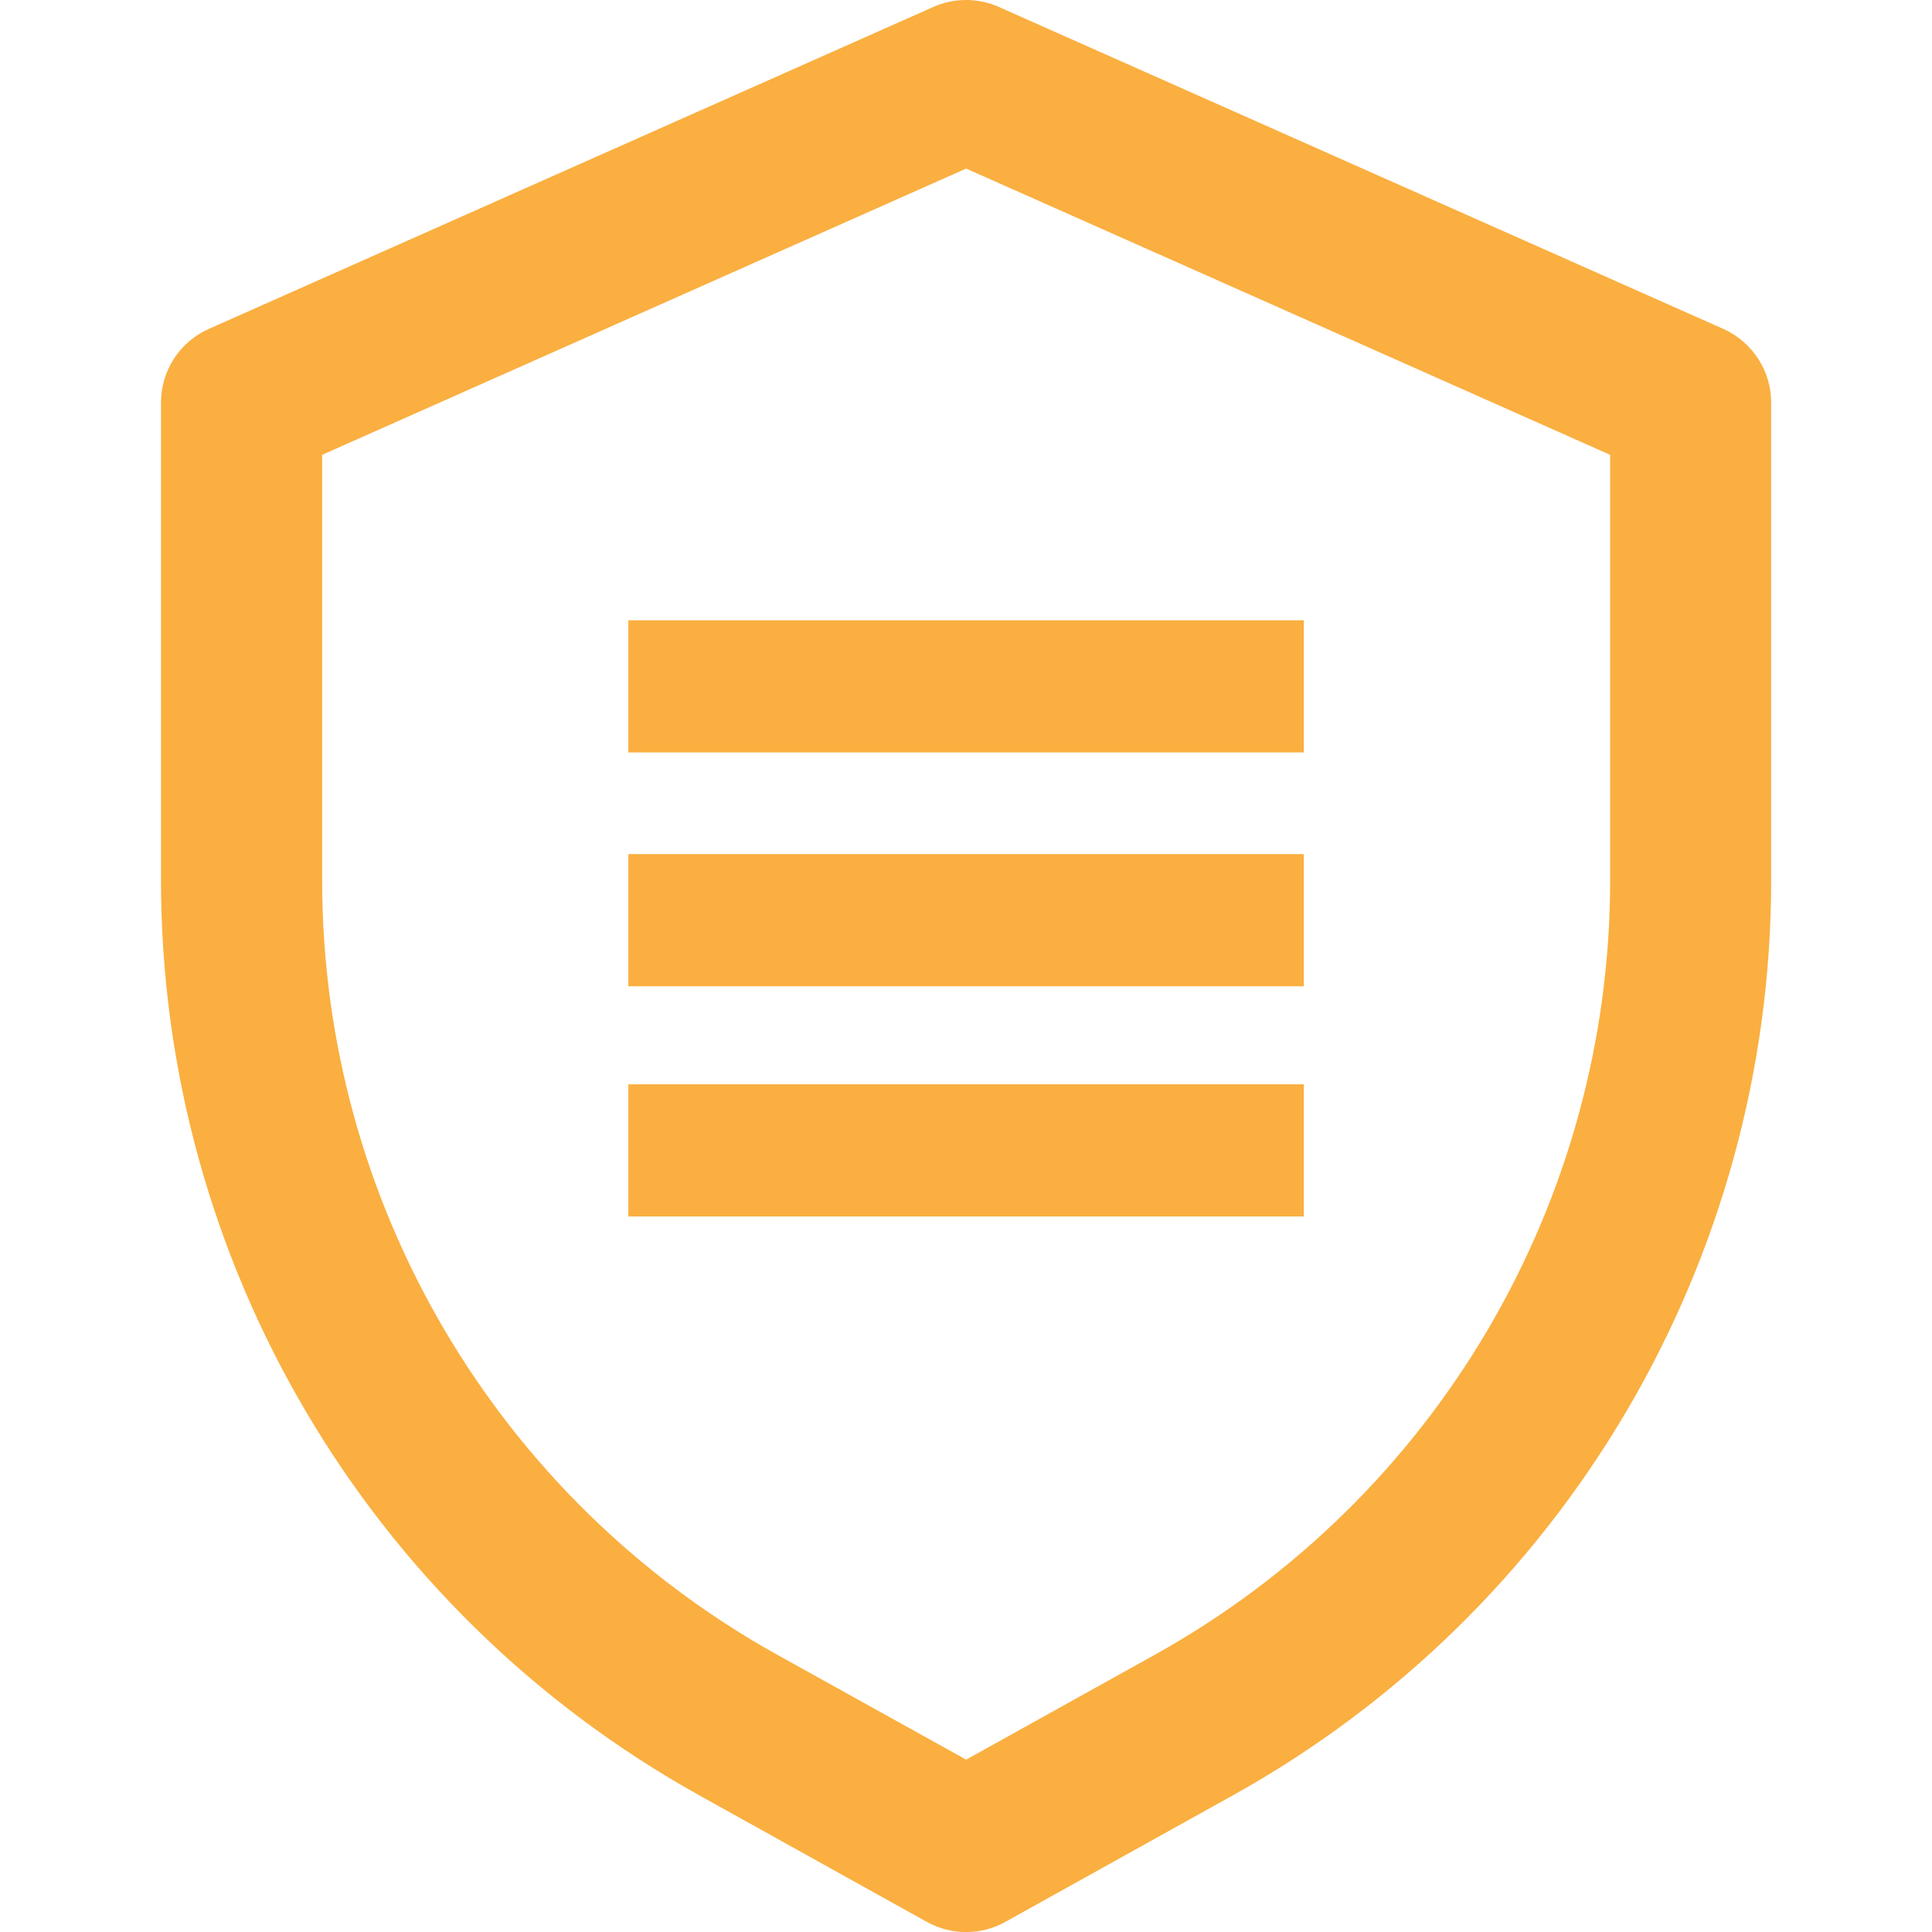
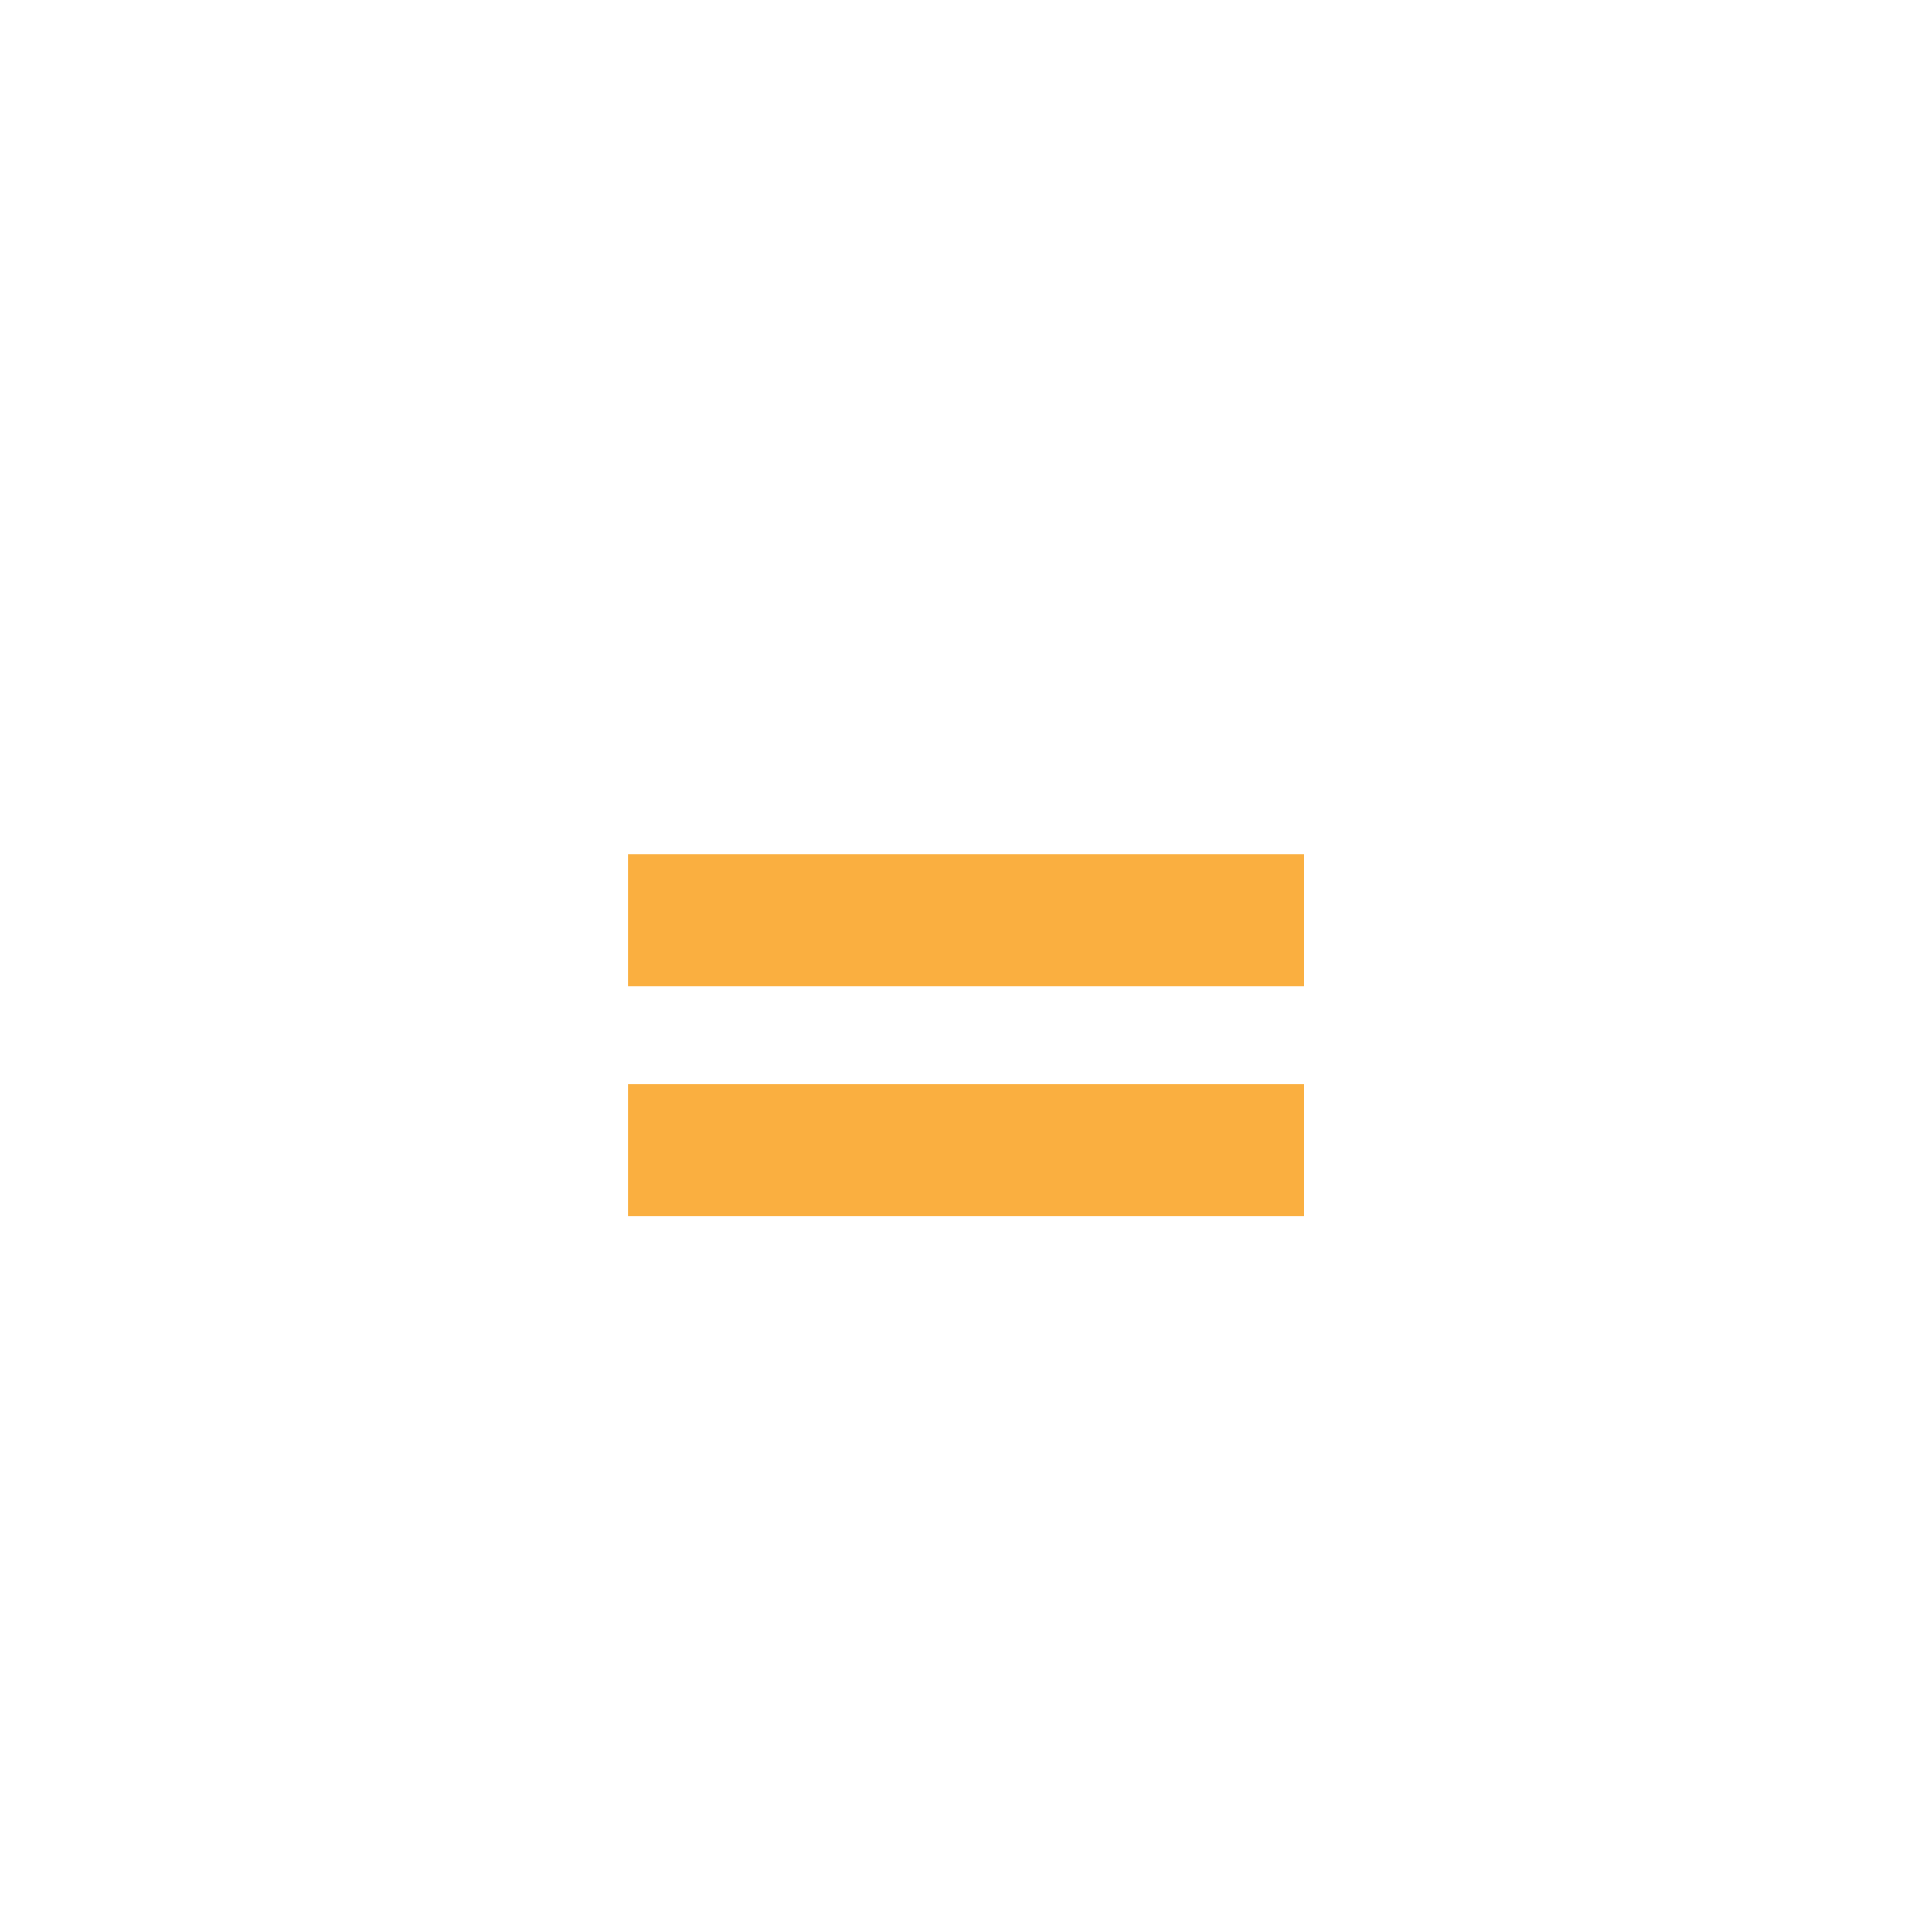
<svg xmlns="http://www.w3.org/2000/svg" version="1.1" width="11.724" height="11.724">
  <svg version="1.1" id="SvgjsSvg1216" x="0px" y="0px" viewBox="0 0 11.724 11.724" enable-background="new 0 0 56.693 11.724" xml:space="preserve" width="11.724" height="11.724">
    <defs id="SvgjsDefs1215" />
    <g id="SvgjsG1214" transform="translate(-22.774)">
-       <path fill="#faaf40" d="m 33.522,2.443 c 0,-0.193 -0.114,-0.368 -0.29,-0.447 L 28.835,0.042 c -0.126,-0.056 -0.271,-0.056 -0.397,0 l -4.397,1.954 c -0.176,0.078 -0.29,0.253 -0.29,0.447 v 2.901 c 10e-4,2.306 1.252,4.43 3.267,5.551 l 1.381,0.768 c 0.148,0.082 0.327,0.082 0.475,0 l 1.381,-0.768 C 32.27,9.775 33.521,7.65 33.522,5.344 Z m -0.977,2.901 c -0.001,1.952 -1.059,3.75 -2.764,4.698 l -1.144,0.636 -1.144,-0.635 C 25.787,9.095 24.729,7.296 24.729,5.345 V 2.76 l 3.908,-1.737 3.908,1.737 z m 0,0" id="SvgjsPath1213" />
-       <rect x="26.587" y="3.764" fill="#faaf40" width="4.099" height="0.802" id="SvgjsRect1212" />
      <rect x="26.587" y="5.183" fill="#faaf40" width="4.099" height="0.802" id="SvgjsRect1211" />
      <rect x="26.587" y="6.58" fill="#faaf40" width="4.099" height="0.802" id="SvgjsRect1210" />
    </g>
  </svg>
  <style>@media (prefers-color-scheme: light) { :root { filter: none; } }
@media (prefers-color-scheme: dark) { :root { filter: none; } }
</style>
</svg>